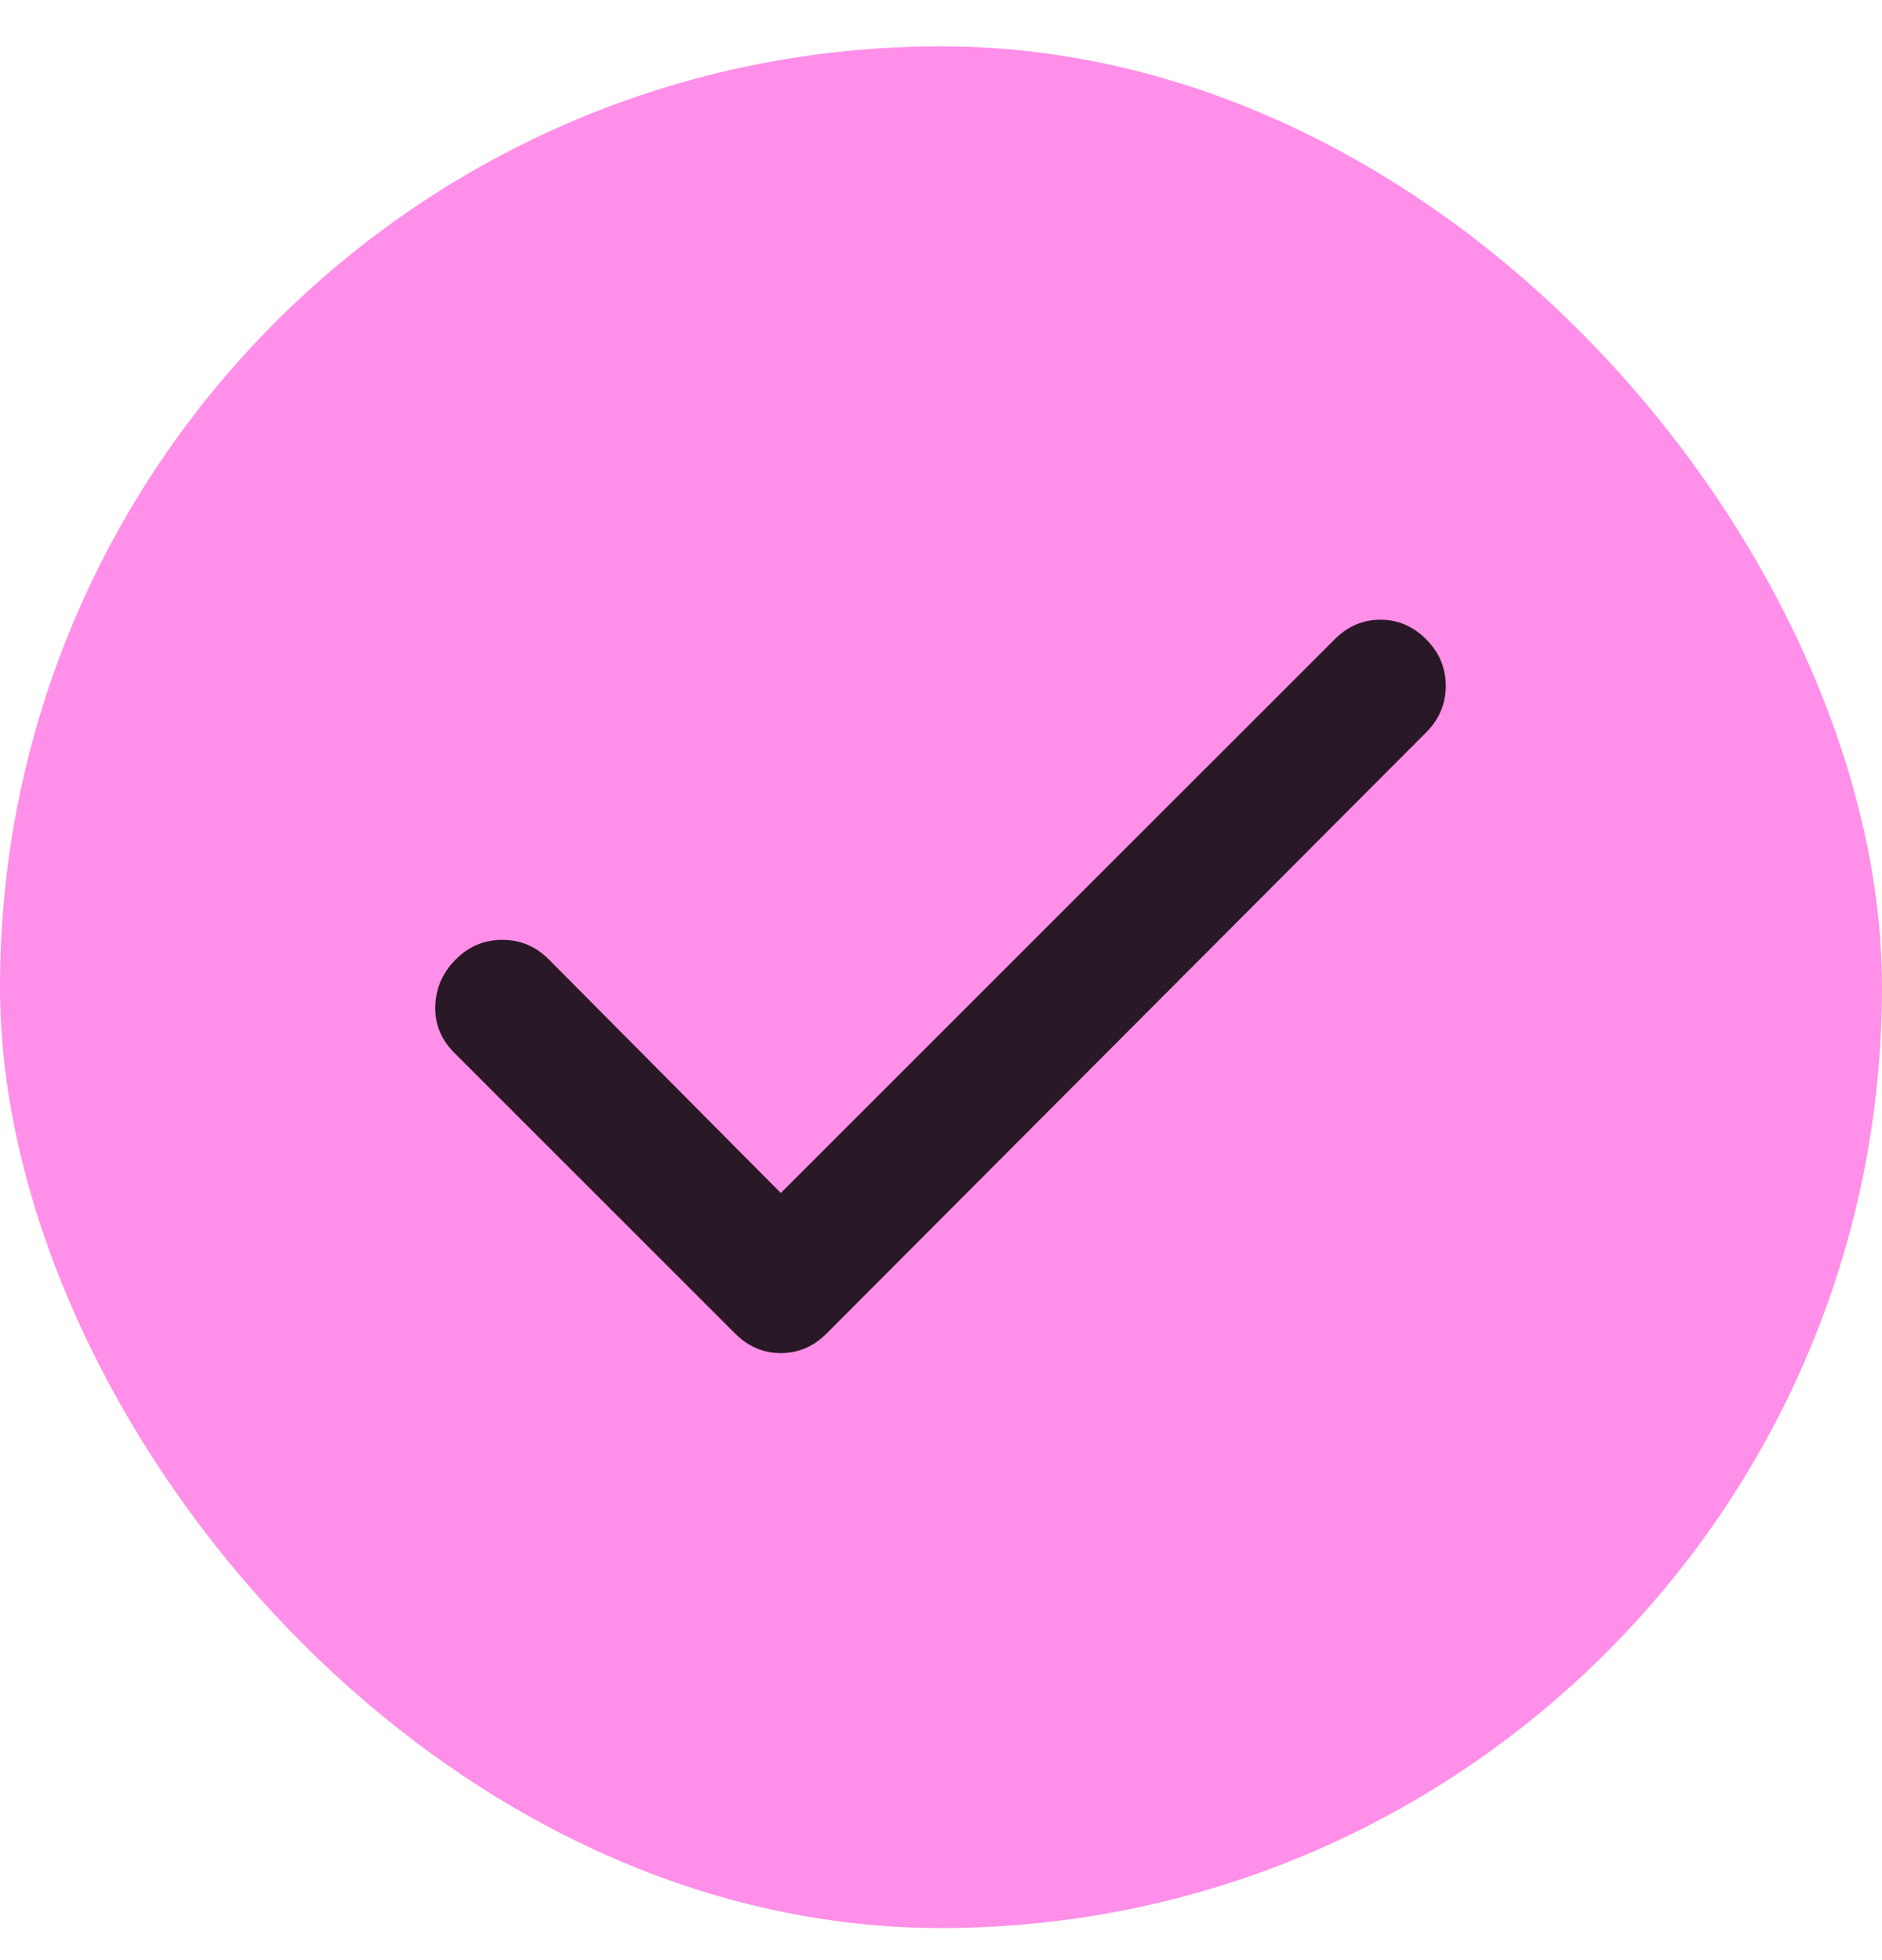
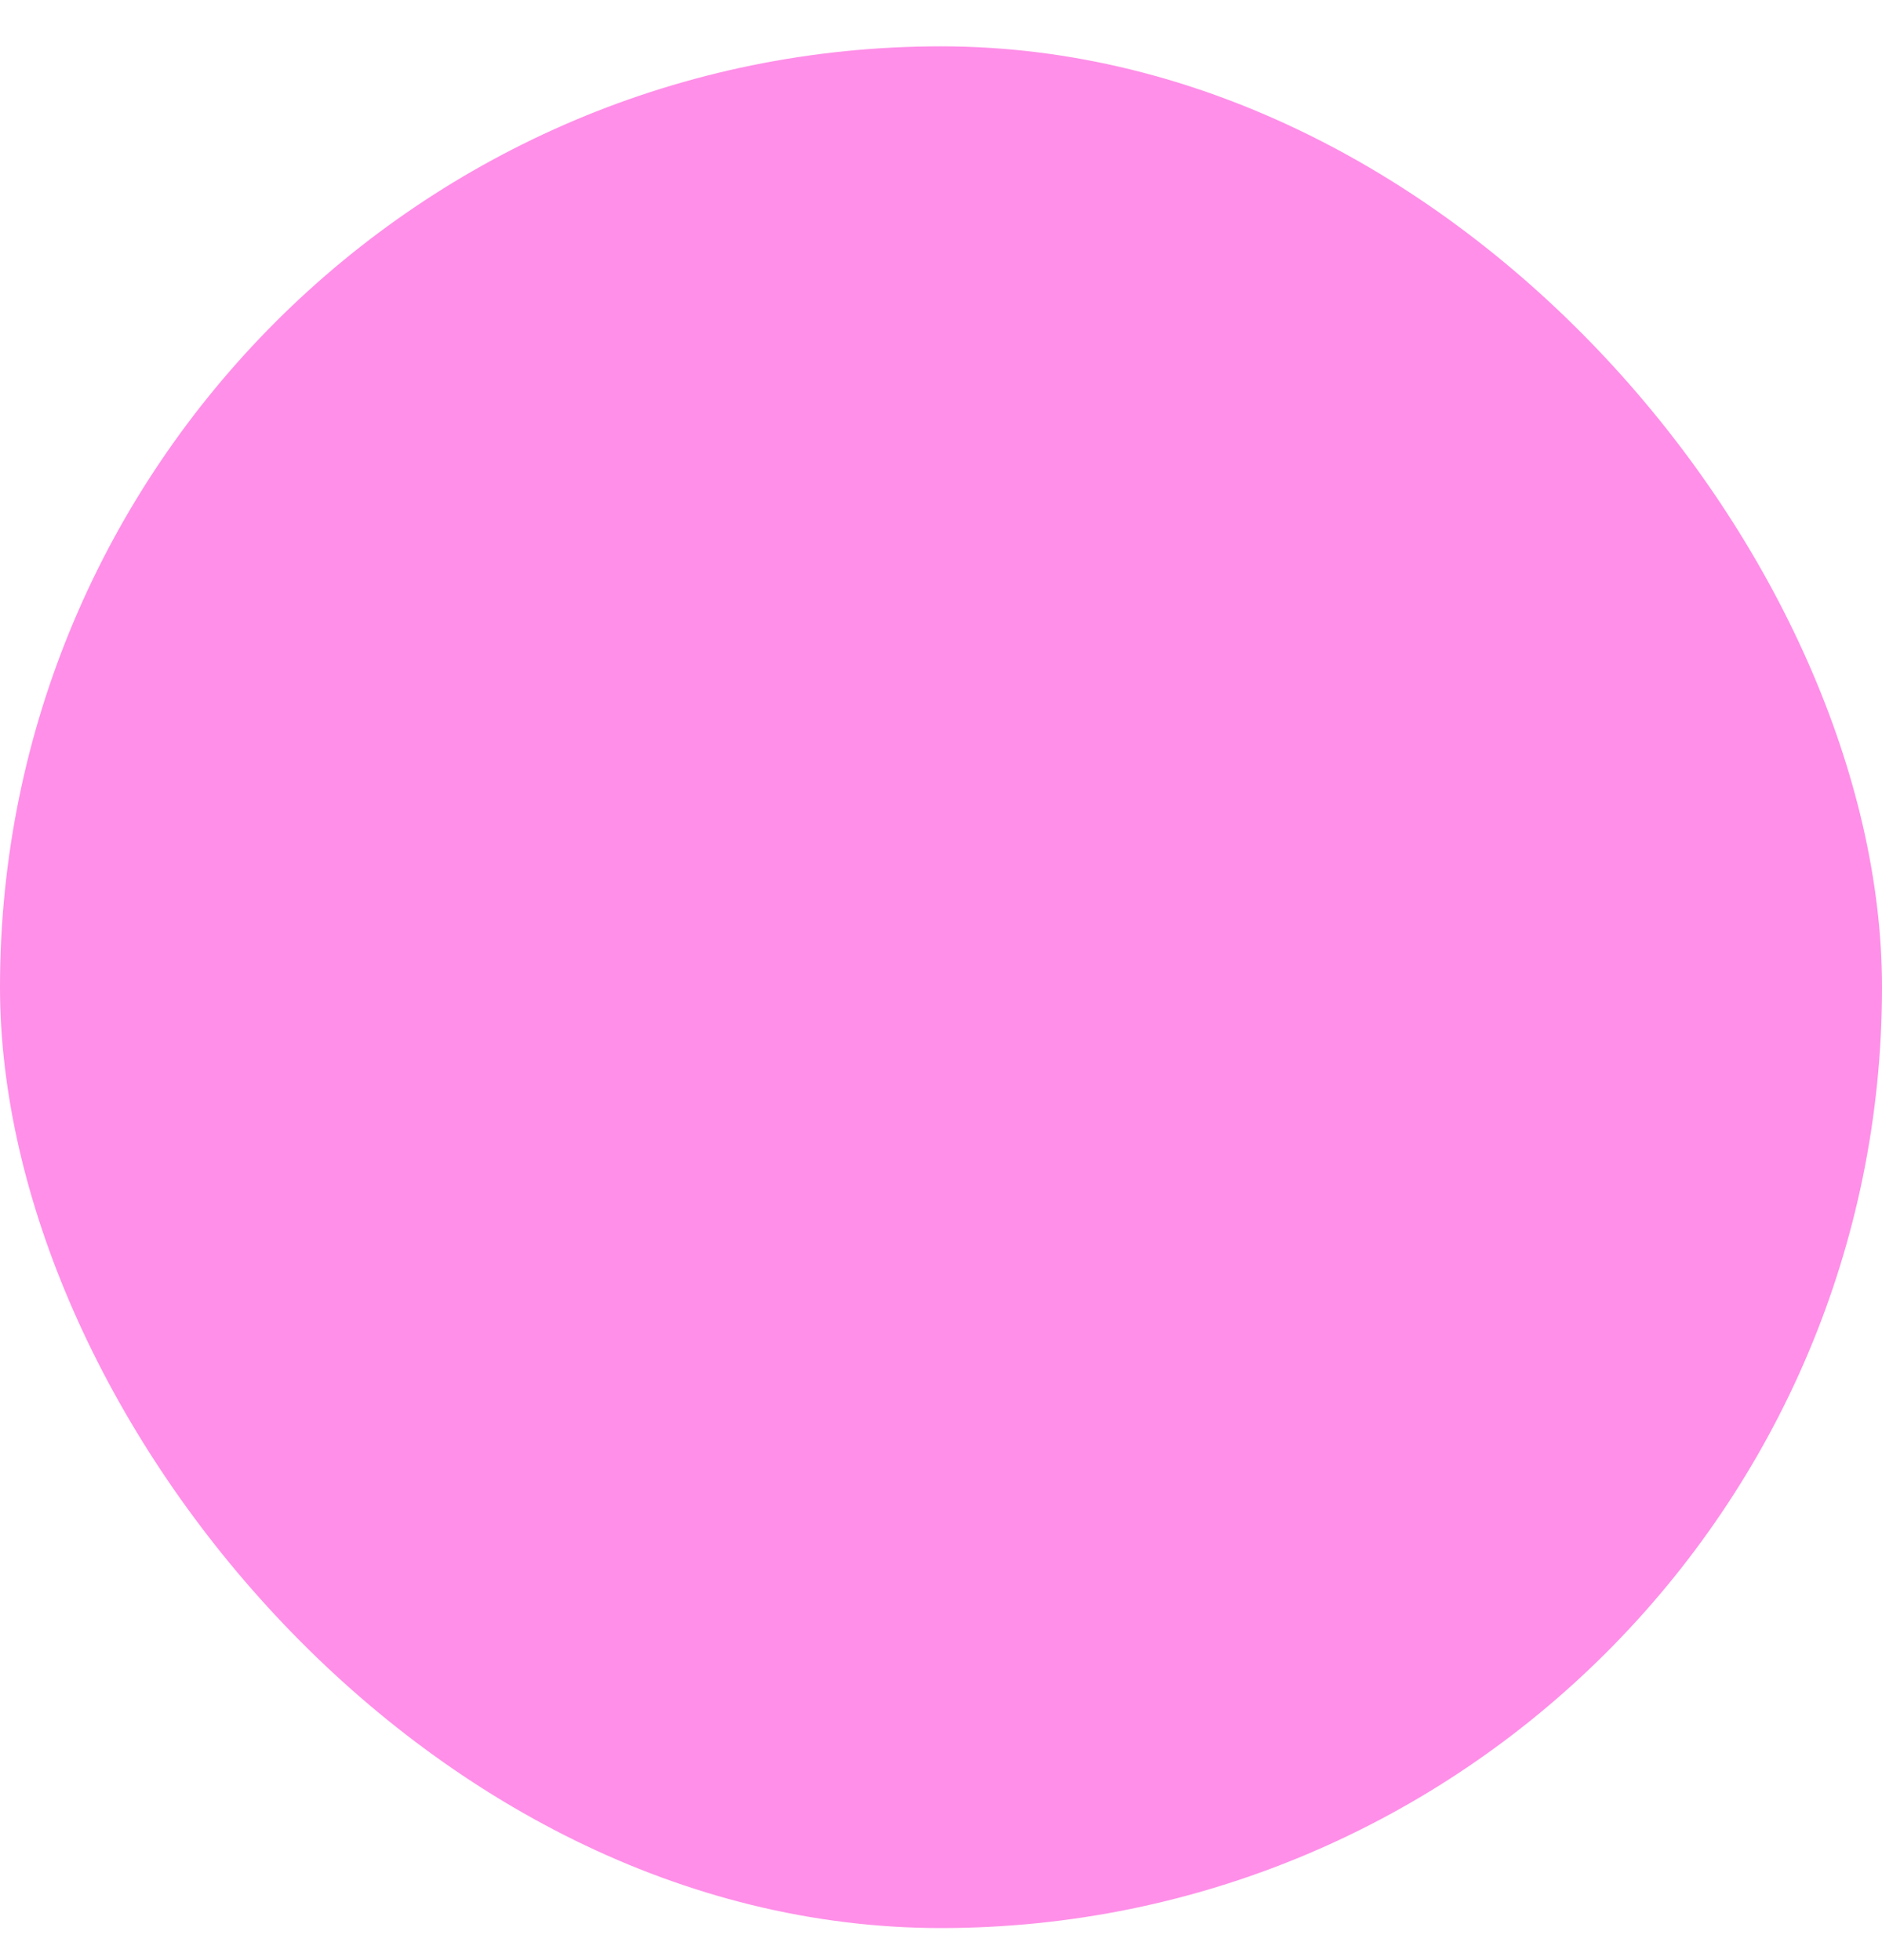
<svg xmlns="http://www.w3.org/2000/svg" width="24" height="25" viewBox="0 0 24 25" fill="none">
  <rect y="0.591" width="24" height="24" rx="12" fill="#FF8FE8" />
-   <path d="M9.957 15.216L17.02 8.154C17.187 7.987 17.381 7.904 17.603 7.904C17.826 7.904 18.02 7.987 18.187 8.154C18.353 8.32 18.437 8.518 18.437 8.748C18.437 8.977 18.353 9.175 18.187 9.341L10.541 17.008C10.374 17.175 10.18 17.258 9.957 17.258C9.735 17.258 9.541 17.175 9.374 17.008L5.791 13.425C5.624 13.258 5.544 13.06 5.551 12.831C5.558 12.602 5.645 12.404 5.812 12.237C5.978 12.07 6.176 11.987 6.405 11.987C6.635 11.987 6.832 12.07 6.999 12.237L9.957 15.216Z" fill="#291826" />
</svg>